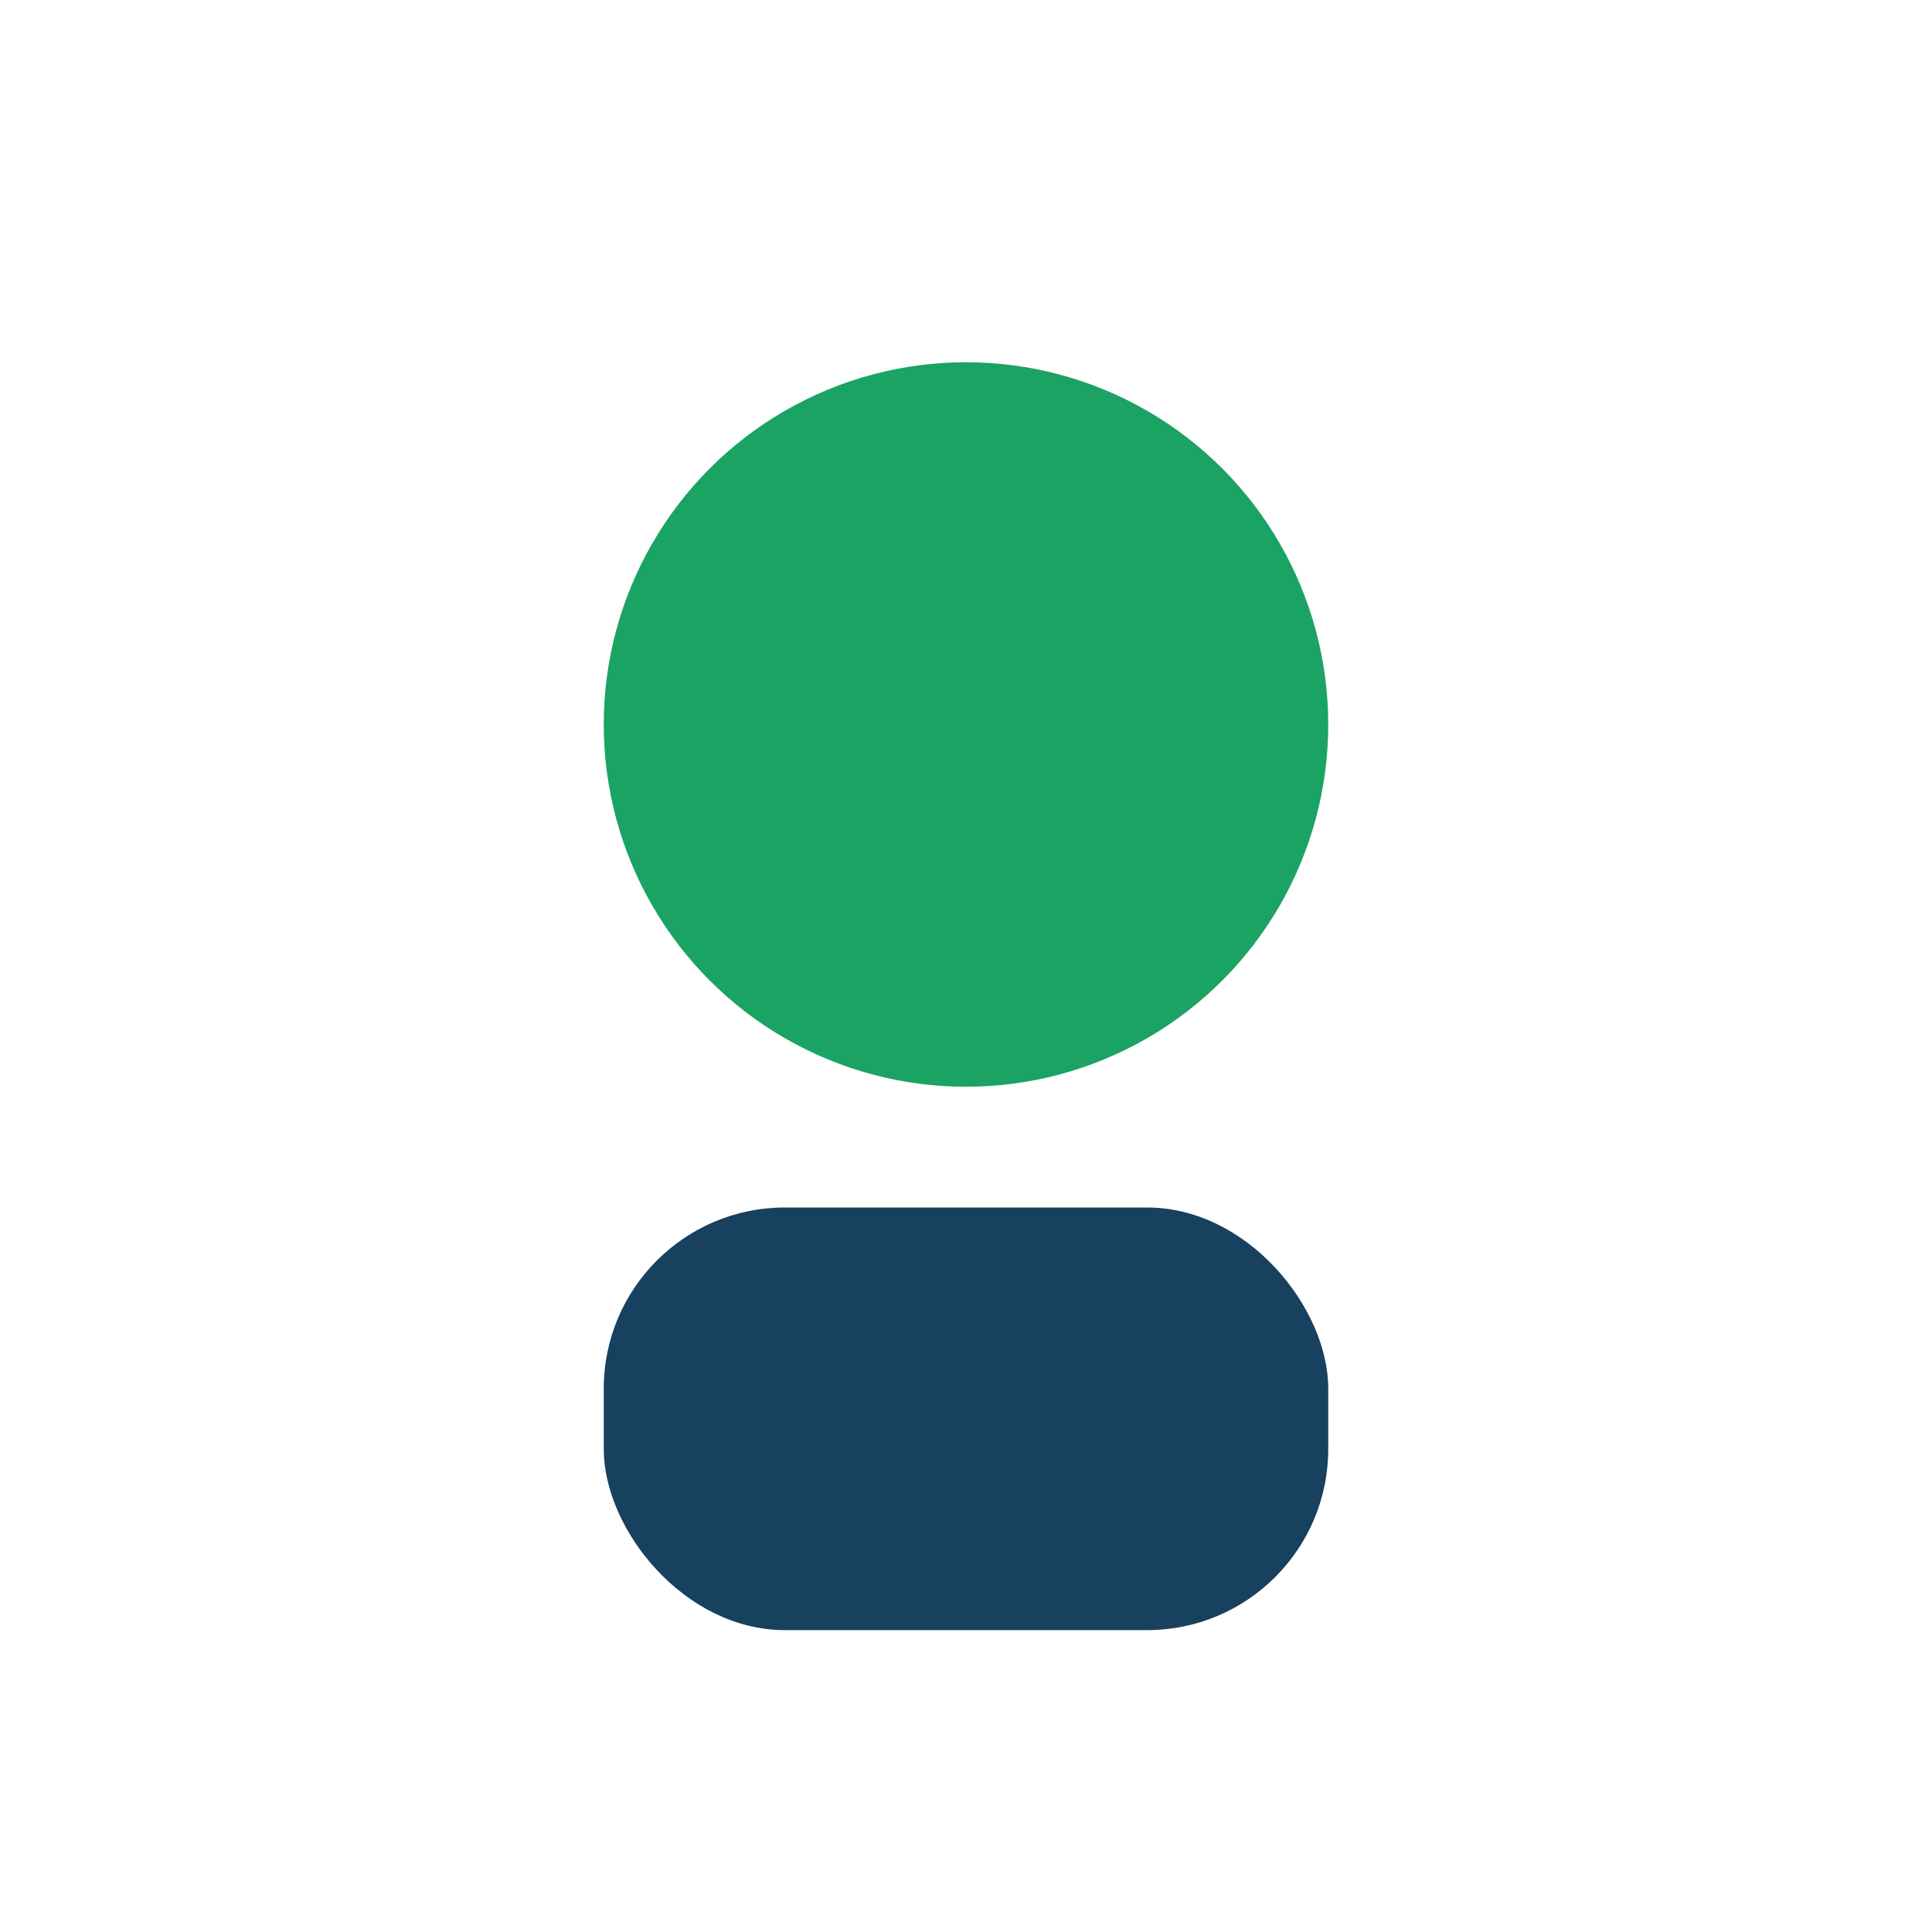
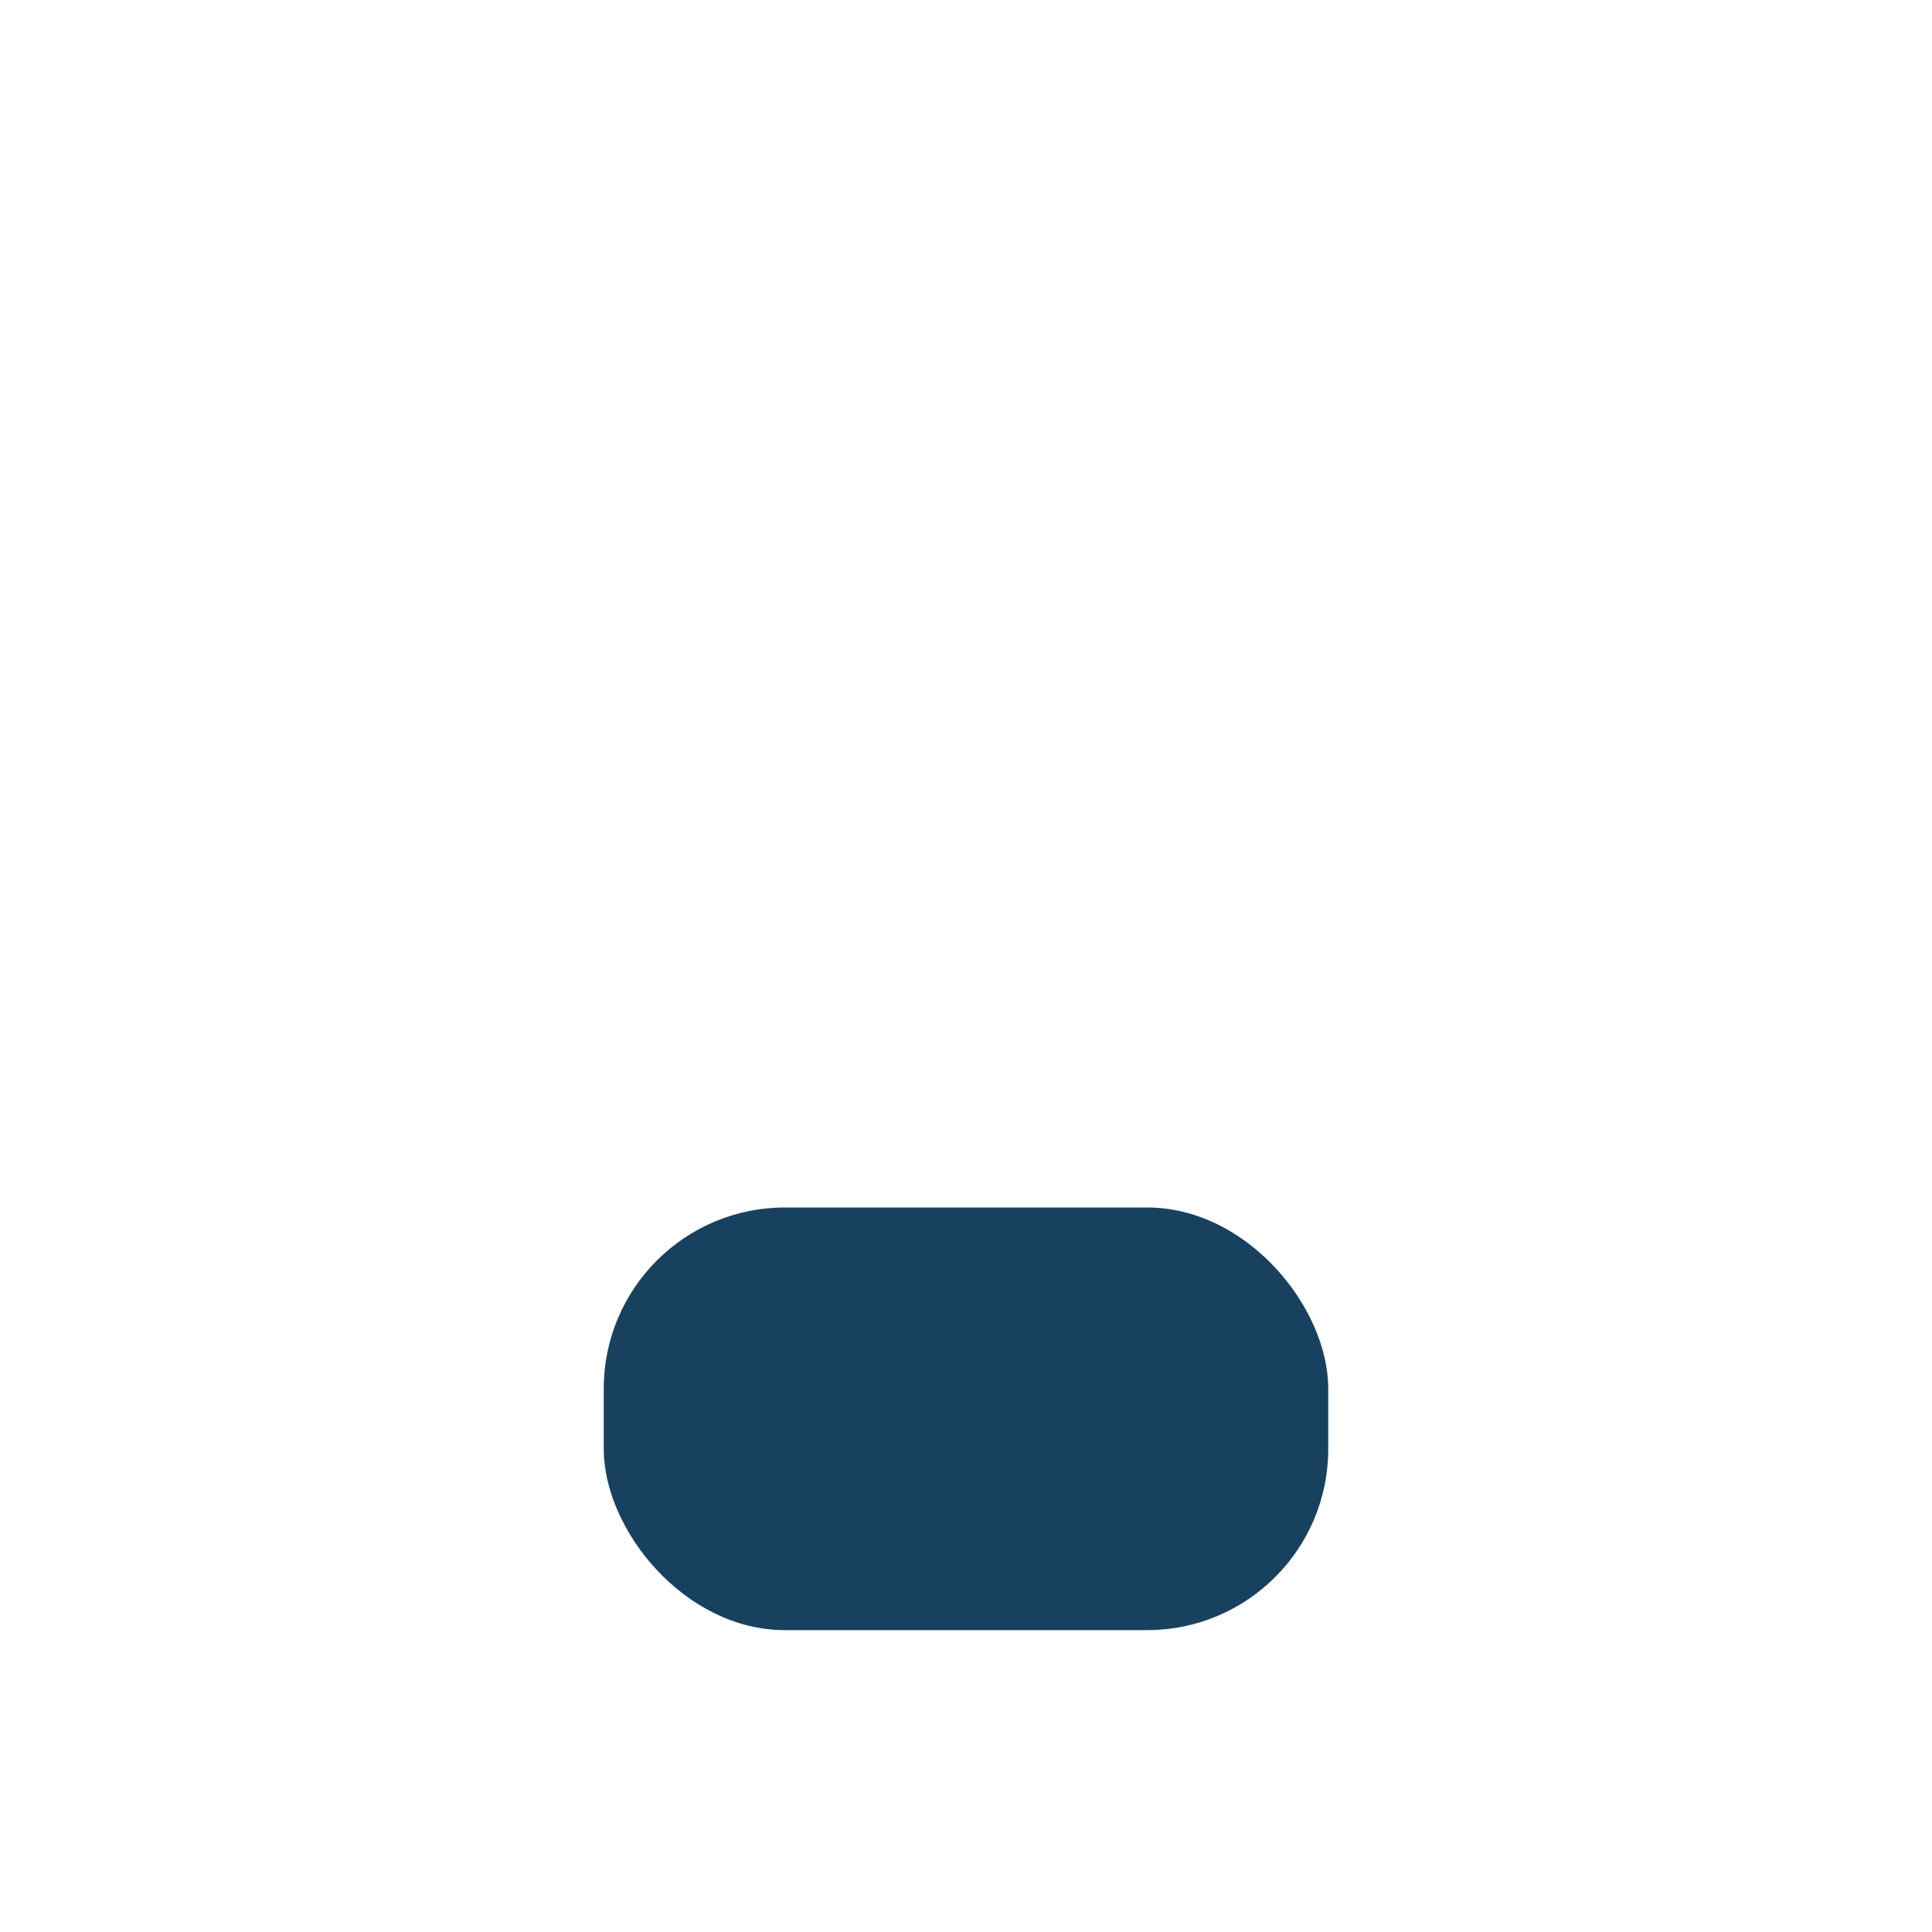
<svg xmlns="http://www.w3.org/2000/svg" width="32" height="32" viewBox="0 0 32 32">
-   <circle cx="16" cy="12" r="6" fill="#1BA364" />
  <rect x="10" y="20" width="12" height="7" rx="3" fill="#184160" />
</svg>